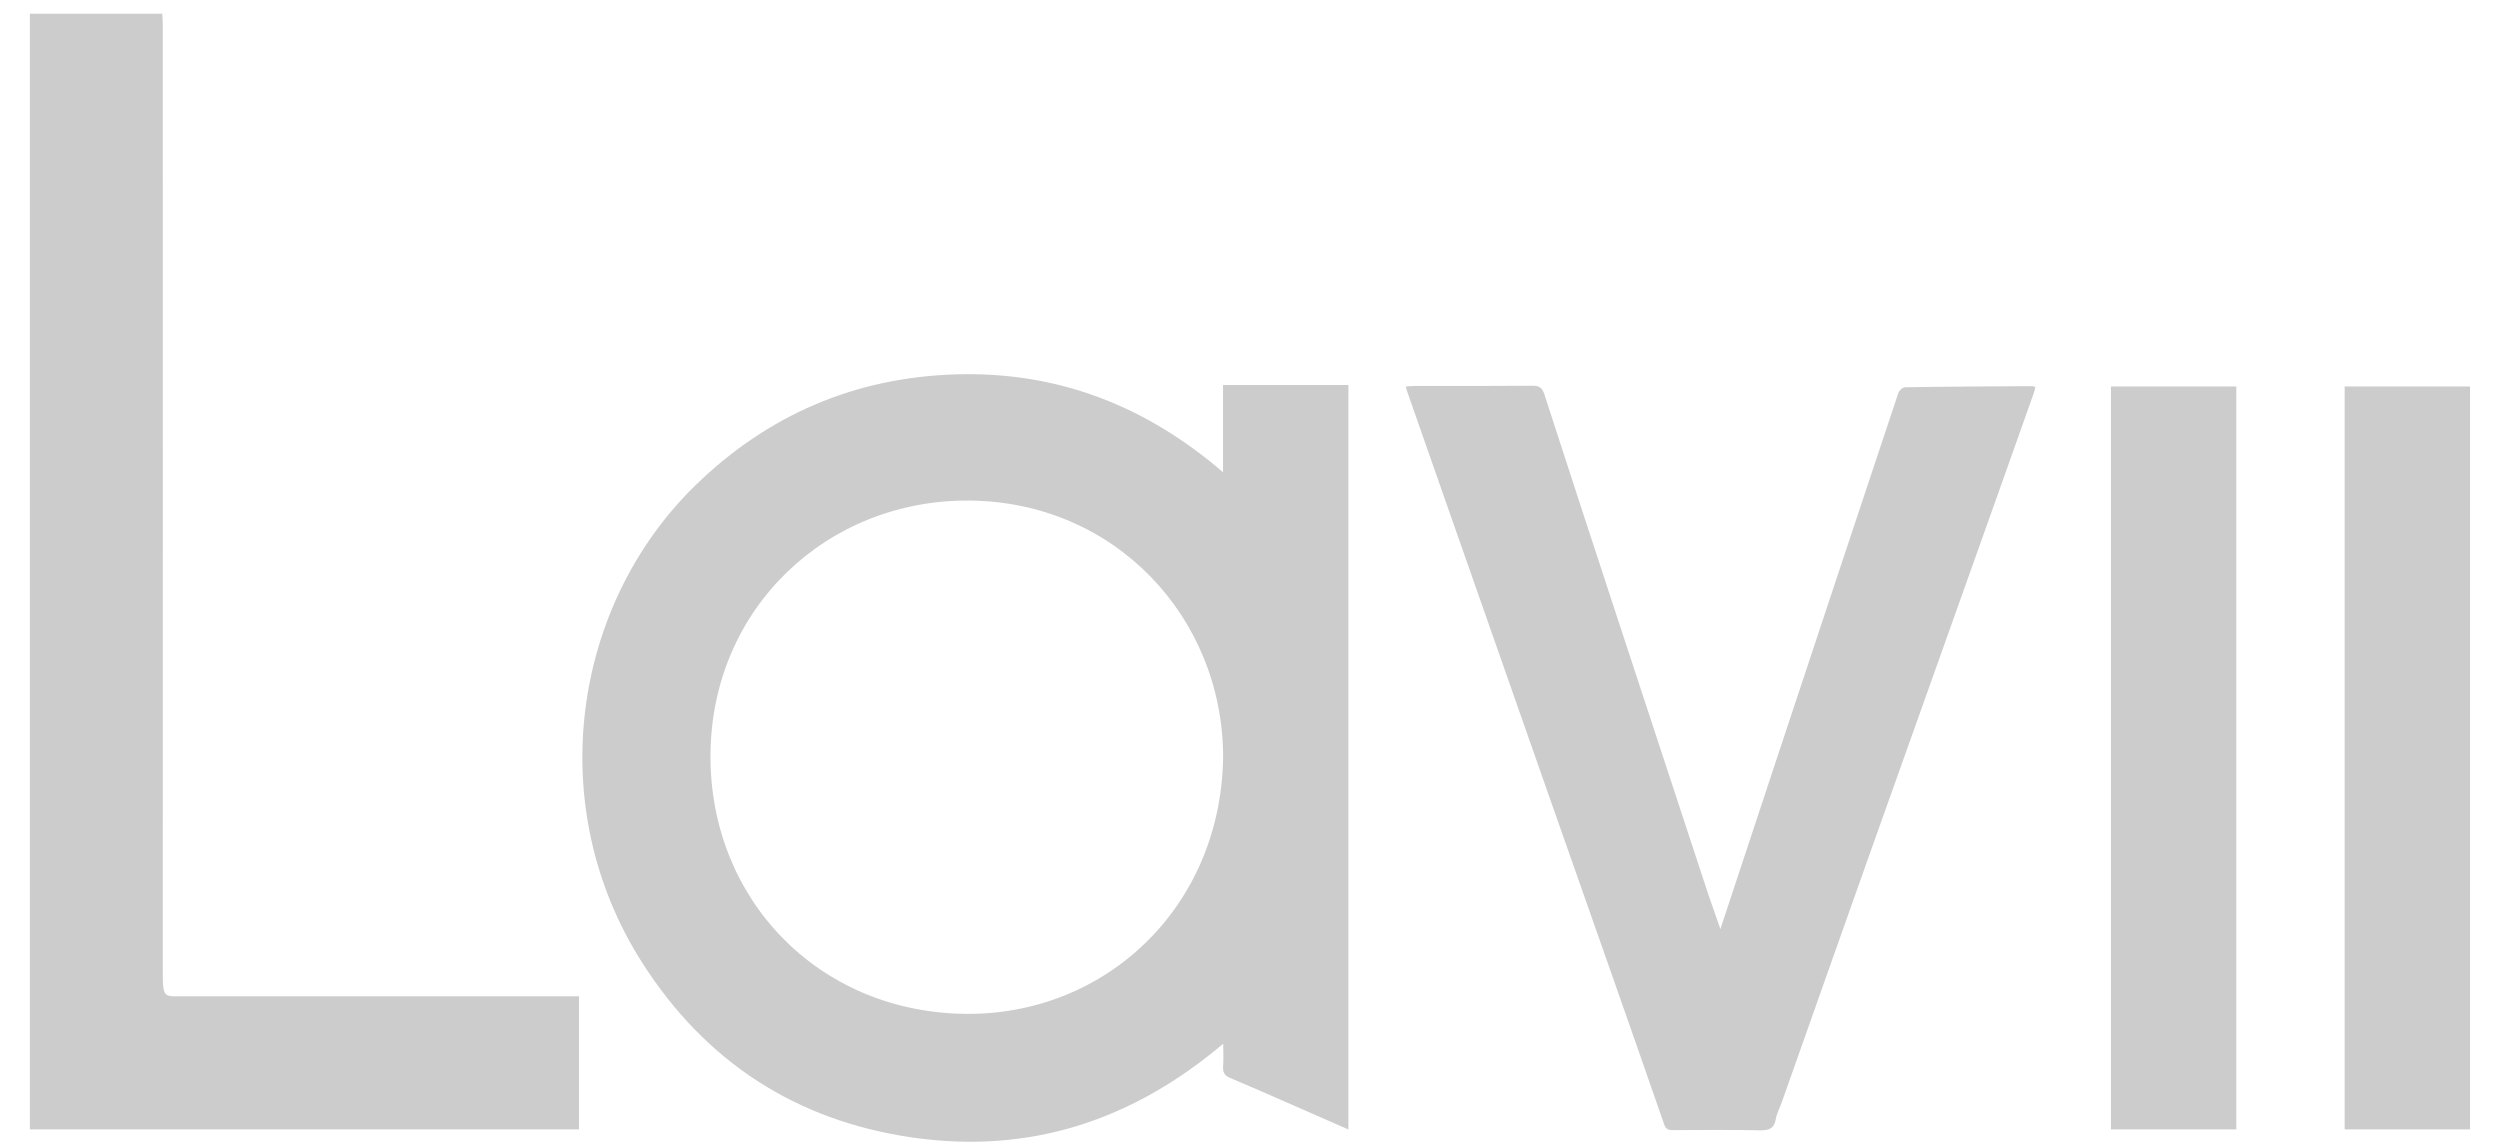
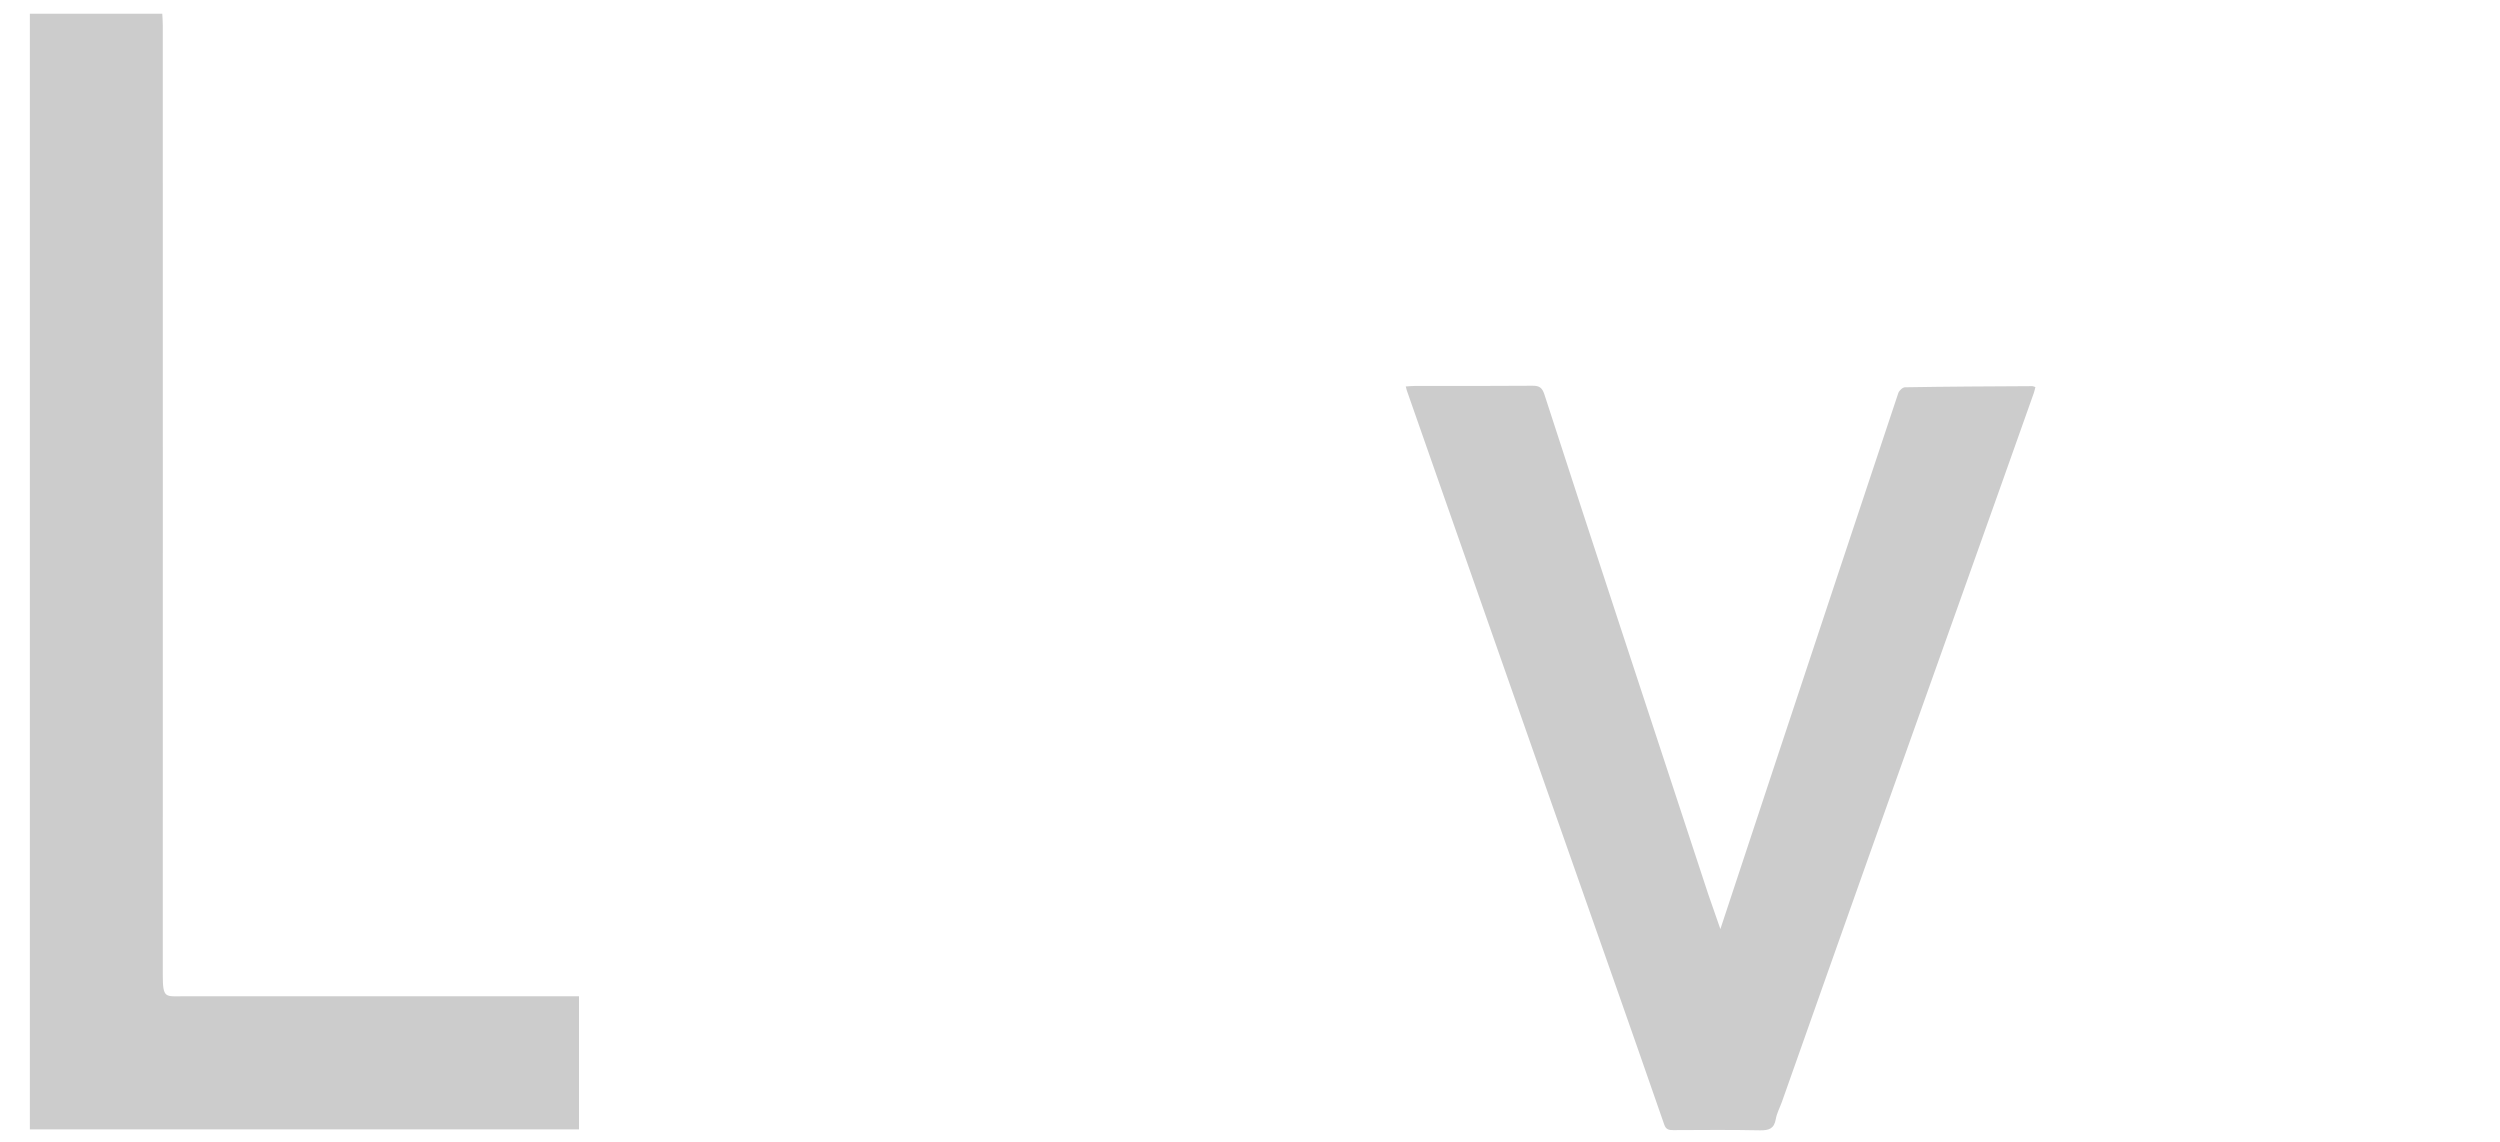
<svg xmlns="http://www.w3.org/2000/svg" version="1.1" x="0px" y="0px" width="24.188px" height="11.046px" viewBox="0 0 24.188 11.046" enable-background="new 0 0 24.188 11.046" xml:space="preserve">
  <g id="Layer_1">
    <g>
-       <path fill="#CCCCCC" d="M13.046,10.928c-0.132-0.058-0.25-0.11-0.369-0.162c-0.258-0.113-0.515-0.227-0.774-0.336    c-0.056-0.023-0.073-0.055-0.069-0.112c0.005-0.065,0.001-0.13,0.001-0.22c-0.877,0.742-1.868,1.069-2.998,0.909    c-1.132-0.161-2.011-0.733-2.623-1.692C5.252,7.809,5.532,5.864,6.726,4.698c0.699-0.682,1.543-1.046,2.523-1.076    c0.978-0.029,1.831,0.299,2.584,0.947c0-0.293,0-0.566,0-0.844c0.409,0,0.808,0,1.213,0C13.046,6.121,13.046,8.516,13.046,10.928z     M11.834,7.325C11.832,5.972,10.786,4.85,9.37,4.843C8.004,4.836,6.88,5.882,6.874,7.309c-0.005,1.387,1.035,2.474,2.447,2.5    C10.683,9.834,11.813,8.788,11.834,7.325z" />
      <path fill="#CCCCCC" d="M5.602,9.639c0,0.437,0,0.86,0,1.288c-1.771,0-3.539,0-5.313,0c0-3.598,0-7.194,0-10.794    c0.424,0,0.847,0,1.281,0c0.002,0.037,0.005,0.075,0.005,0.113c0,3.062,0.001,6.123,0,9.185c0,0.234,0.024,0.208,0.208,0.208    c1.238,0,2.475,0,3.713,0C5.529,9.639,5.562,9.639,5.602,9.639z" />
      <path fill="#CCCCCC" d="M16.645,8.989c0.185-0.56,0.363-1.099,0.542-1.638c0.392-1.183,0.785-2.365,1.179-3.547    c0.008-0.025,0.043-0.057,0.065-0.057c0.411-0.007,0.822-0.009,1.232-0.011c0.007,0,0.015,0.004,0.03,0.009    c-0.005,0.019-0.009,0.038-0.015,0.056c-0.199,0.56-0.397,1.12-0.597,1.679c-0.33,0.928-0.662,1.855-0.992,2.784    c-0.284,0.798-0.565,1.596-0.848,2.395c-0.02,0.056-0.05,0.111-0.06,0.169c-0.016,0.092-0.065,0.109-0.151,0.108    c-0.28-0.006-0.56-0.003-0.84-0.002c-0.042,0-0.071-0.004-0.088-0.053c-0.174-0.502-0.35-1.004-0.526-1.505    c-0.217-0.617-0.435-1.234-0.651-1.851c-0.32-0.912-0.64-1.824-0.96-2.737c-0.118-0.337-0.236-0.674-0.354-1.011    c-0.003-0.009-0.005-0.019-0.01-0.038c0.033-0.002,0.06-0.005,0.088-0.005c0.379,0,0.759,0.001,1.138-0.002    c0.066-0.001,0.094,0.019,0.115,0.083c0.239,0.739,0.481,1.476,0.723,2.214c0.287,0.874,0.574,1.748,0.862,2.621    C16.564,8.756,16.601,8.861,16.645,8.989z" />
-       <path fill="#CCCCCC" d="M20.424,3.739c0.406,0,0.808,0,1.213,0c0,2.398,0,4.791,0,7.188c-0.405,0-0.807,0-1.213,0    C20.424,8.533,20.424,6.14,20.424,3.739z" />
-       <path fill="#CCCCCC" d="M22.685,3.739c0.407,0,0.808,0,1.213,0c0,2.398,0,4.791,0,7.188c-0.405,0-0.807,0-1.213,0    C22.685,8.533,22.685,6.14,22.685,3.739z" />
    </g>
    <g id="Layer_5">
	</g>
  </g>
  <g id="Layer_6">
    <g id="Layer_2">
	</g>
  </g>
  <g id="Layer_7">
    <g id="Layer_3">
	</g>
  </g>
  <g id="Layer_8">
    <g id="Layer_4">
	</g>
  </g>
</svg>